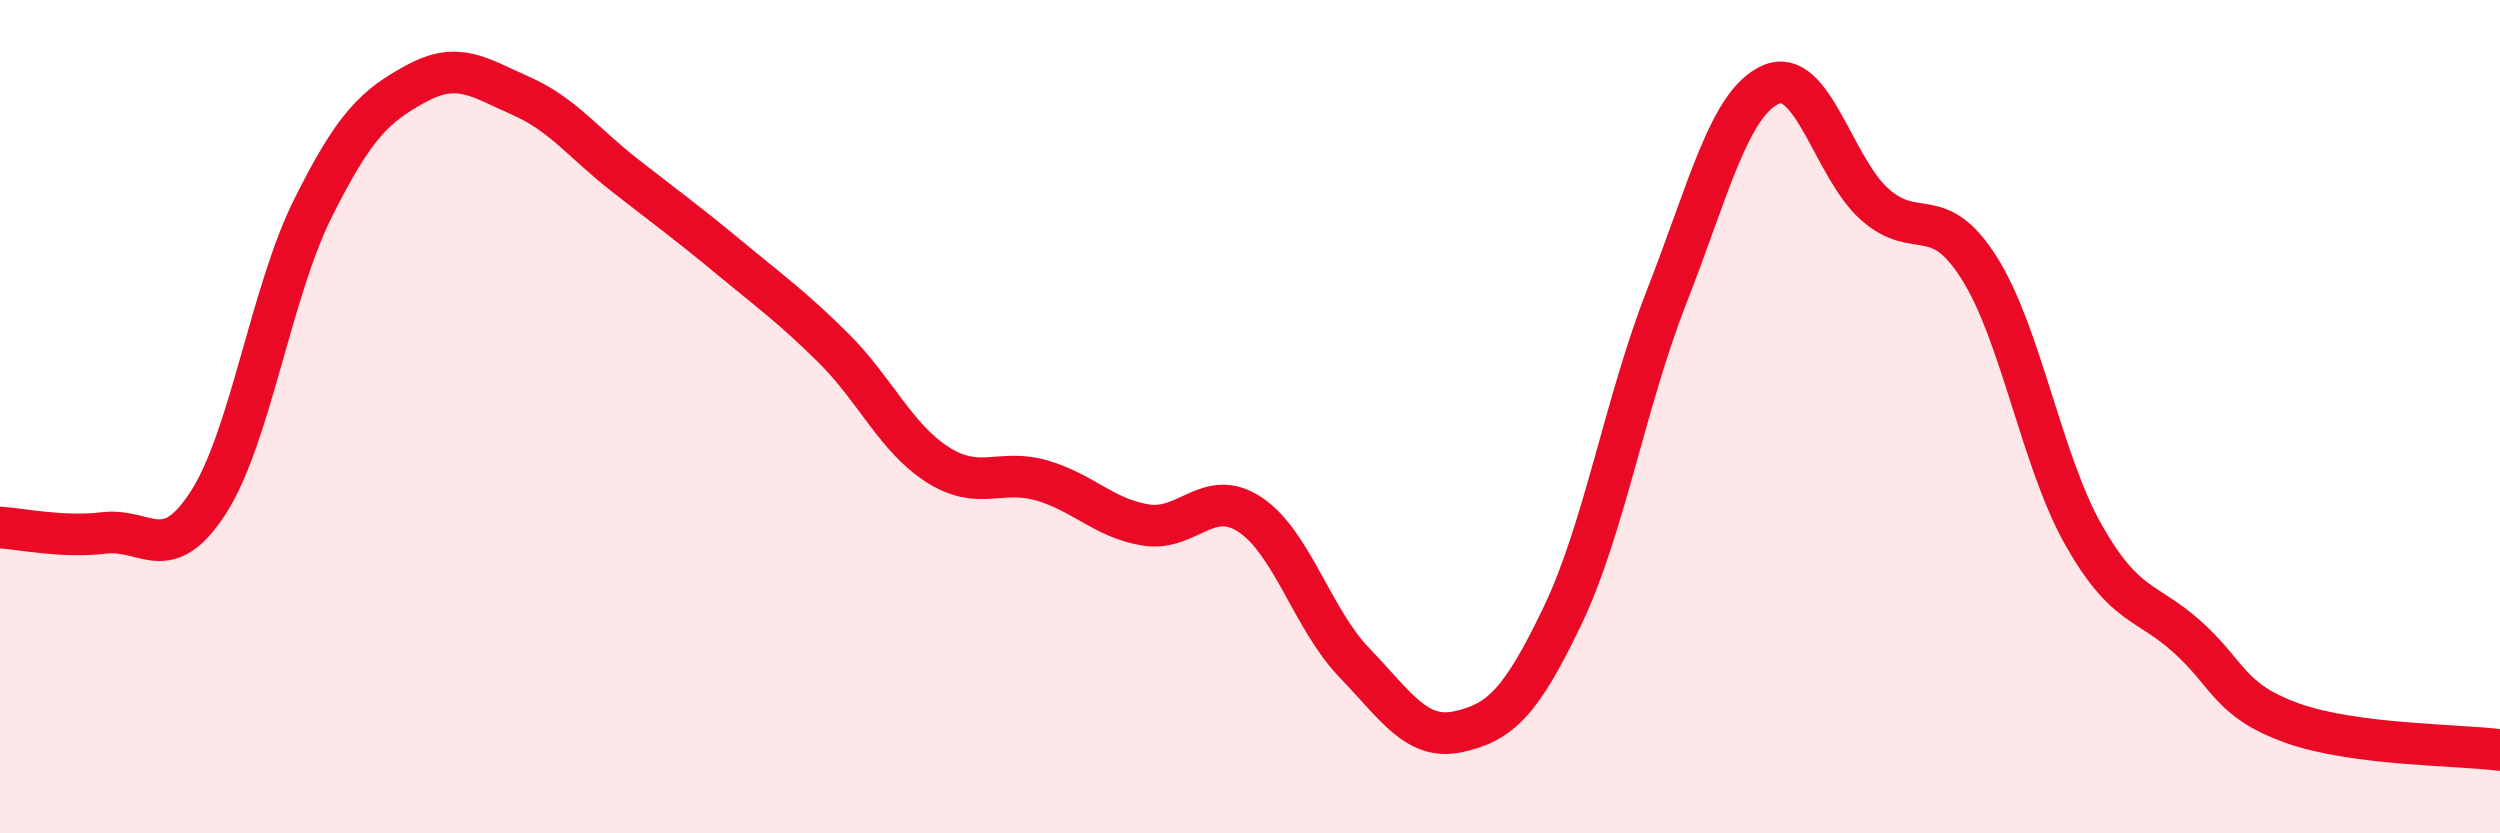
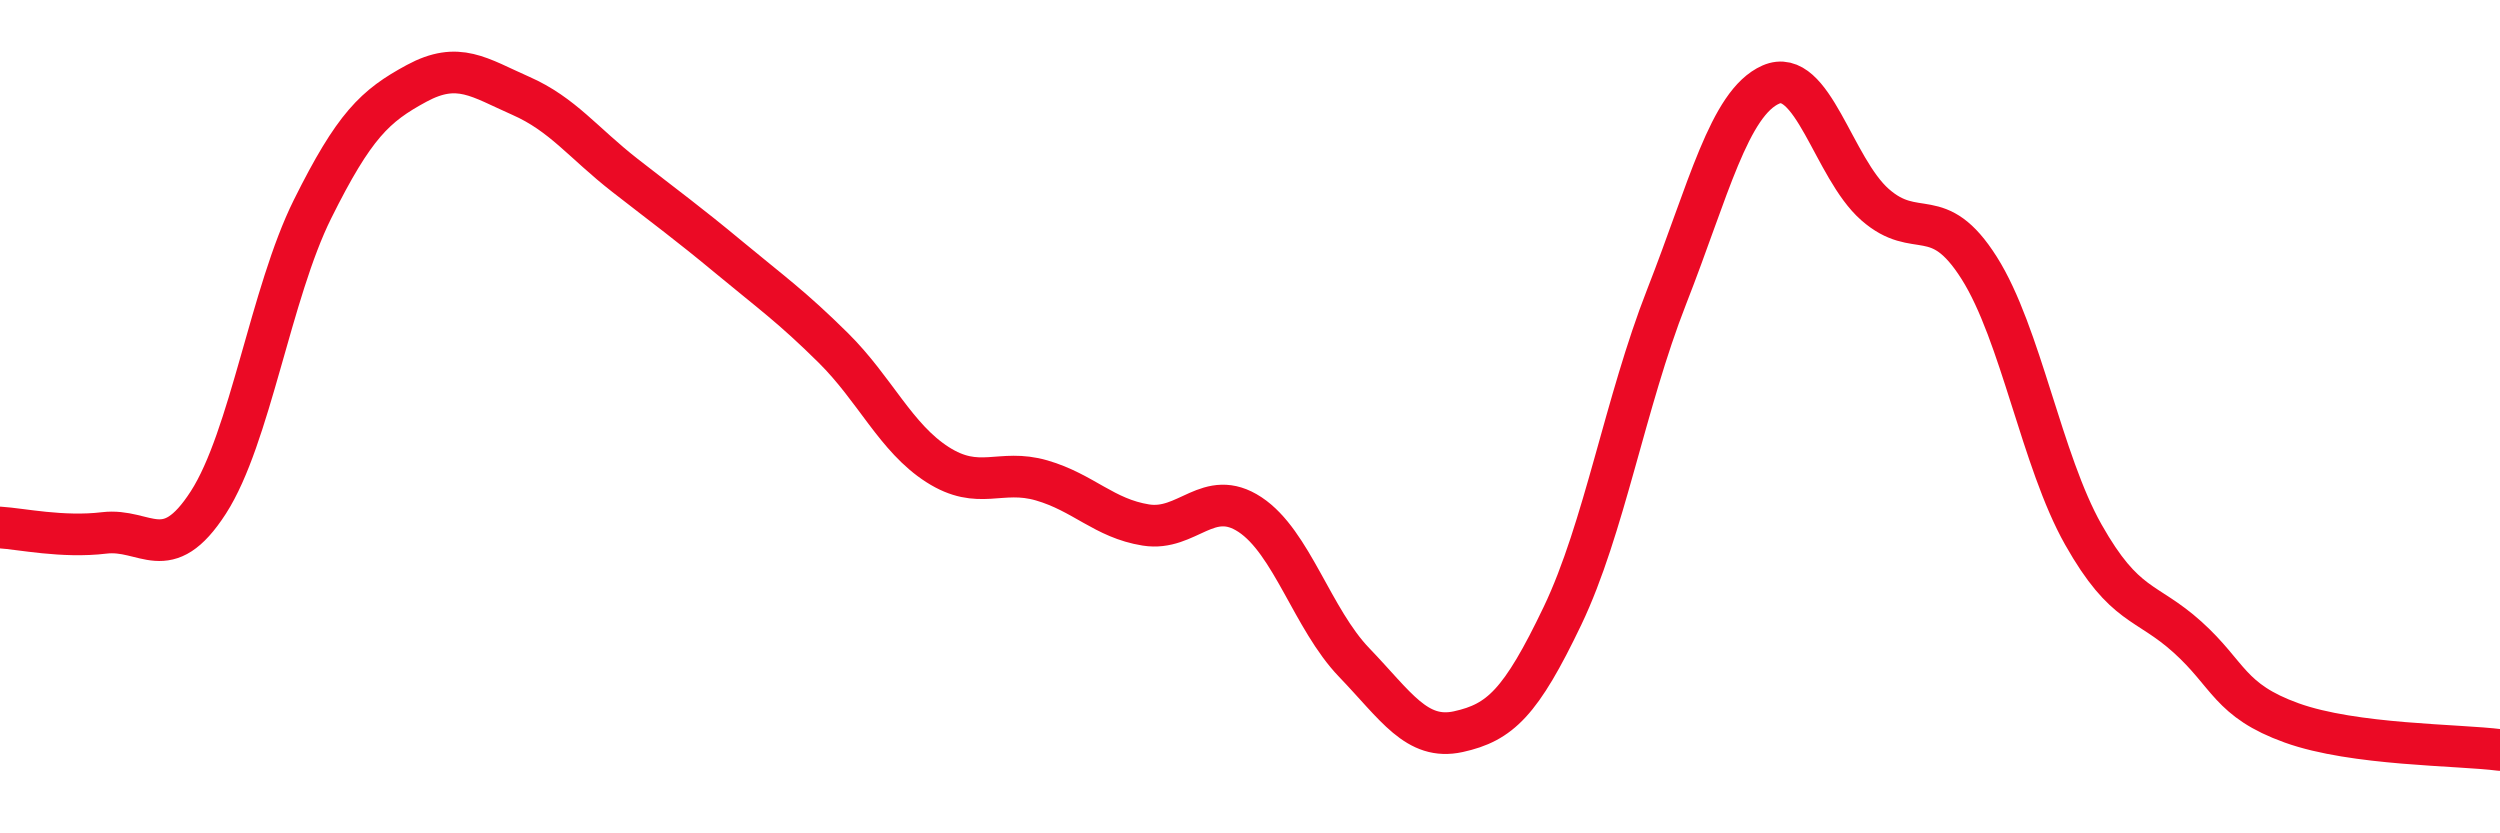
<svg xmlns="http://www.w3.org/2000/svg" width="60" height="20" viewBox="0 0 60 20">
-   <path d="M 0,12.66 C 0.5,12.69 1.5,12.91 2.5,12.79 C 3.5,12.67 4,13.61 5,12.06 C 6,10.51 6.5,7.03 7.5,5.02 C 8.5,3.01 9,2.54 10,2 C 11,1.46 11.5,1.86 12.5,2.3 C 13.5,2.74 14,3.43 15,4.21 C 16,4.99 16.5,5.35 17.5,6.18 C 18.5,7.01 19,7.36 20,8.35 C 21,9.34 21.5,10.51 22.5,11.15 C 23.5,11.79 24,11.24 25,11.53 C 26,11.82 26.5,12.44 27.5,12.6 C 28.5,12.76 29,11.69 30,12.35 C 31,13.01 31.5,14.86 32.5,15.9 C 33.5,16.94 34,17.78 35,17.56 C 36,17.34 36.5,16.87 37.5,14.78 C 38.5,12.69 39,9.67 40,7.12 C 41,4.57 41.5,2.47 42.5,2.03 C 43.5,1.59 44,4.03 45,4.91 C 46,5.79 46.5,4.85 47.5,6.43 C 48.5,8.01 49,11.06 50,12.83 C 51,14.6 51.5,14.39 52.5,15.29 C 53.5,16.19 53.5,16.81 55,17.35 C 56.5,17.89 59,17.87 60,18L60 20L0 20Z" fill="#EB0A25" opacity="0.1" stroke-linecap="round" stroke-linejoin="round" />
  <path d="M 0,12.66 C 0.5,12.69 1.5,12.91 2.5,12.79 C 3.5,12.67 4,13.61 5,12.06 C 6,10.51 6.5,7.03 7.5,5.02 C 8.5,3.01 9,2.54 10,2 C 11,1.46 11.5,1.86 12.5,2.3 C 13.5,2.74 14,3.43 15,4.21 C 16,4.99 16.5,5.35 17.5,6.18 C 18.5,7.01 19,7.36 20,8.35 C 21,9.34 21.5,10.51 22.5,11.15 C 23.5,11.79 24,11.24 25,11.53 C 26,11.82 26.5,12.44 27.5,12.6 C 28.5,12.76 29,11.69 30,12.35 C 31,13.01 31.5,14.86 32.5,15.9 C 33.5,16.94 34,17.78 35,17.56 C 36,17.34 36.5,16.87 37.5,14.78 C 38.5,12.69 39,9.67 40,7.12 C 41,4.57 41.5,2.47 42.5,2.03 C 43.5,1.59 44,4.03 45,4.91 C 46,5.79 46.5,4.85 47.5,6.43 C 48.5,8.01 49,11.06 50,12.83 C 51,14.6 51.5,14.39 52.5,15.29 C 53.5,16.19 53.5,16.81 55,17.35 C 56.5,17.89 59,17.87 60,18" stroke="#EB0A25" stroke-width="1" fill="none" stroke-linecap="round" stroke-linejoin="round" />
</svg>